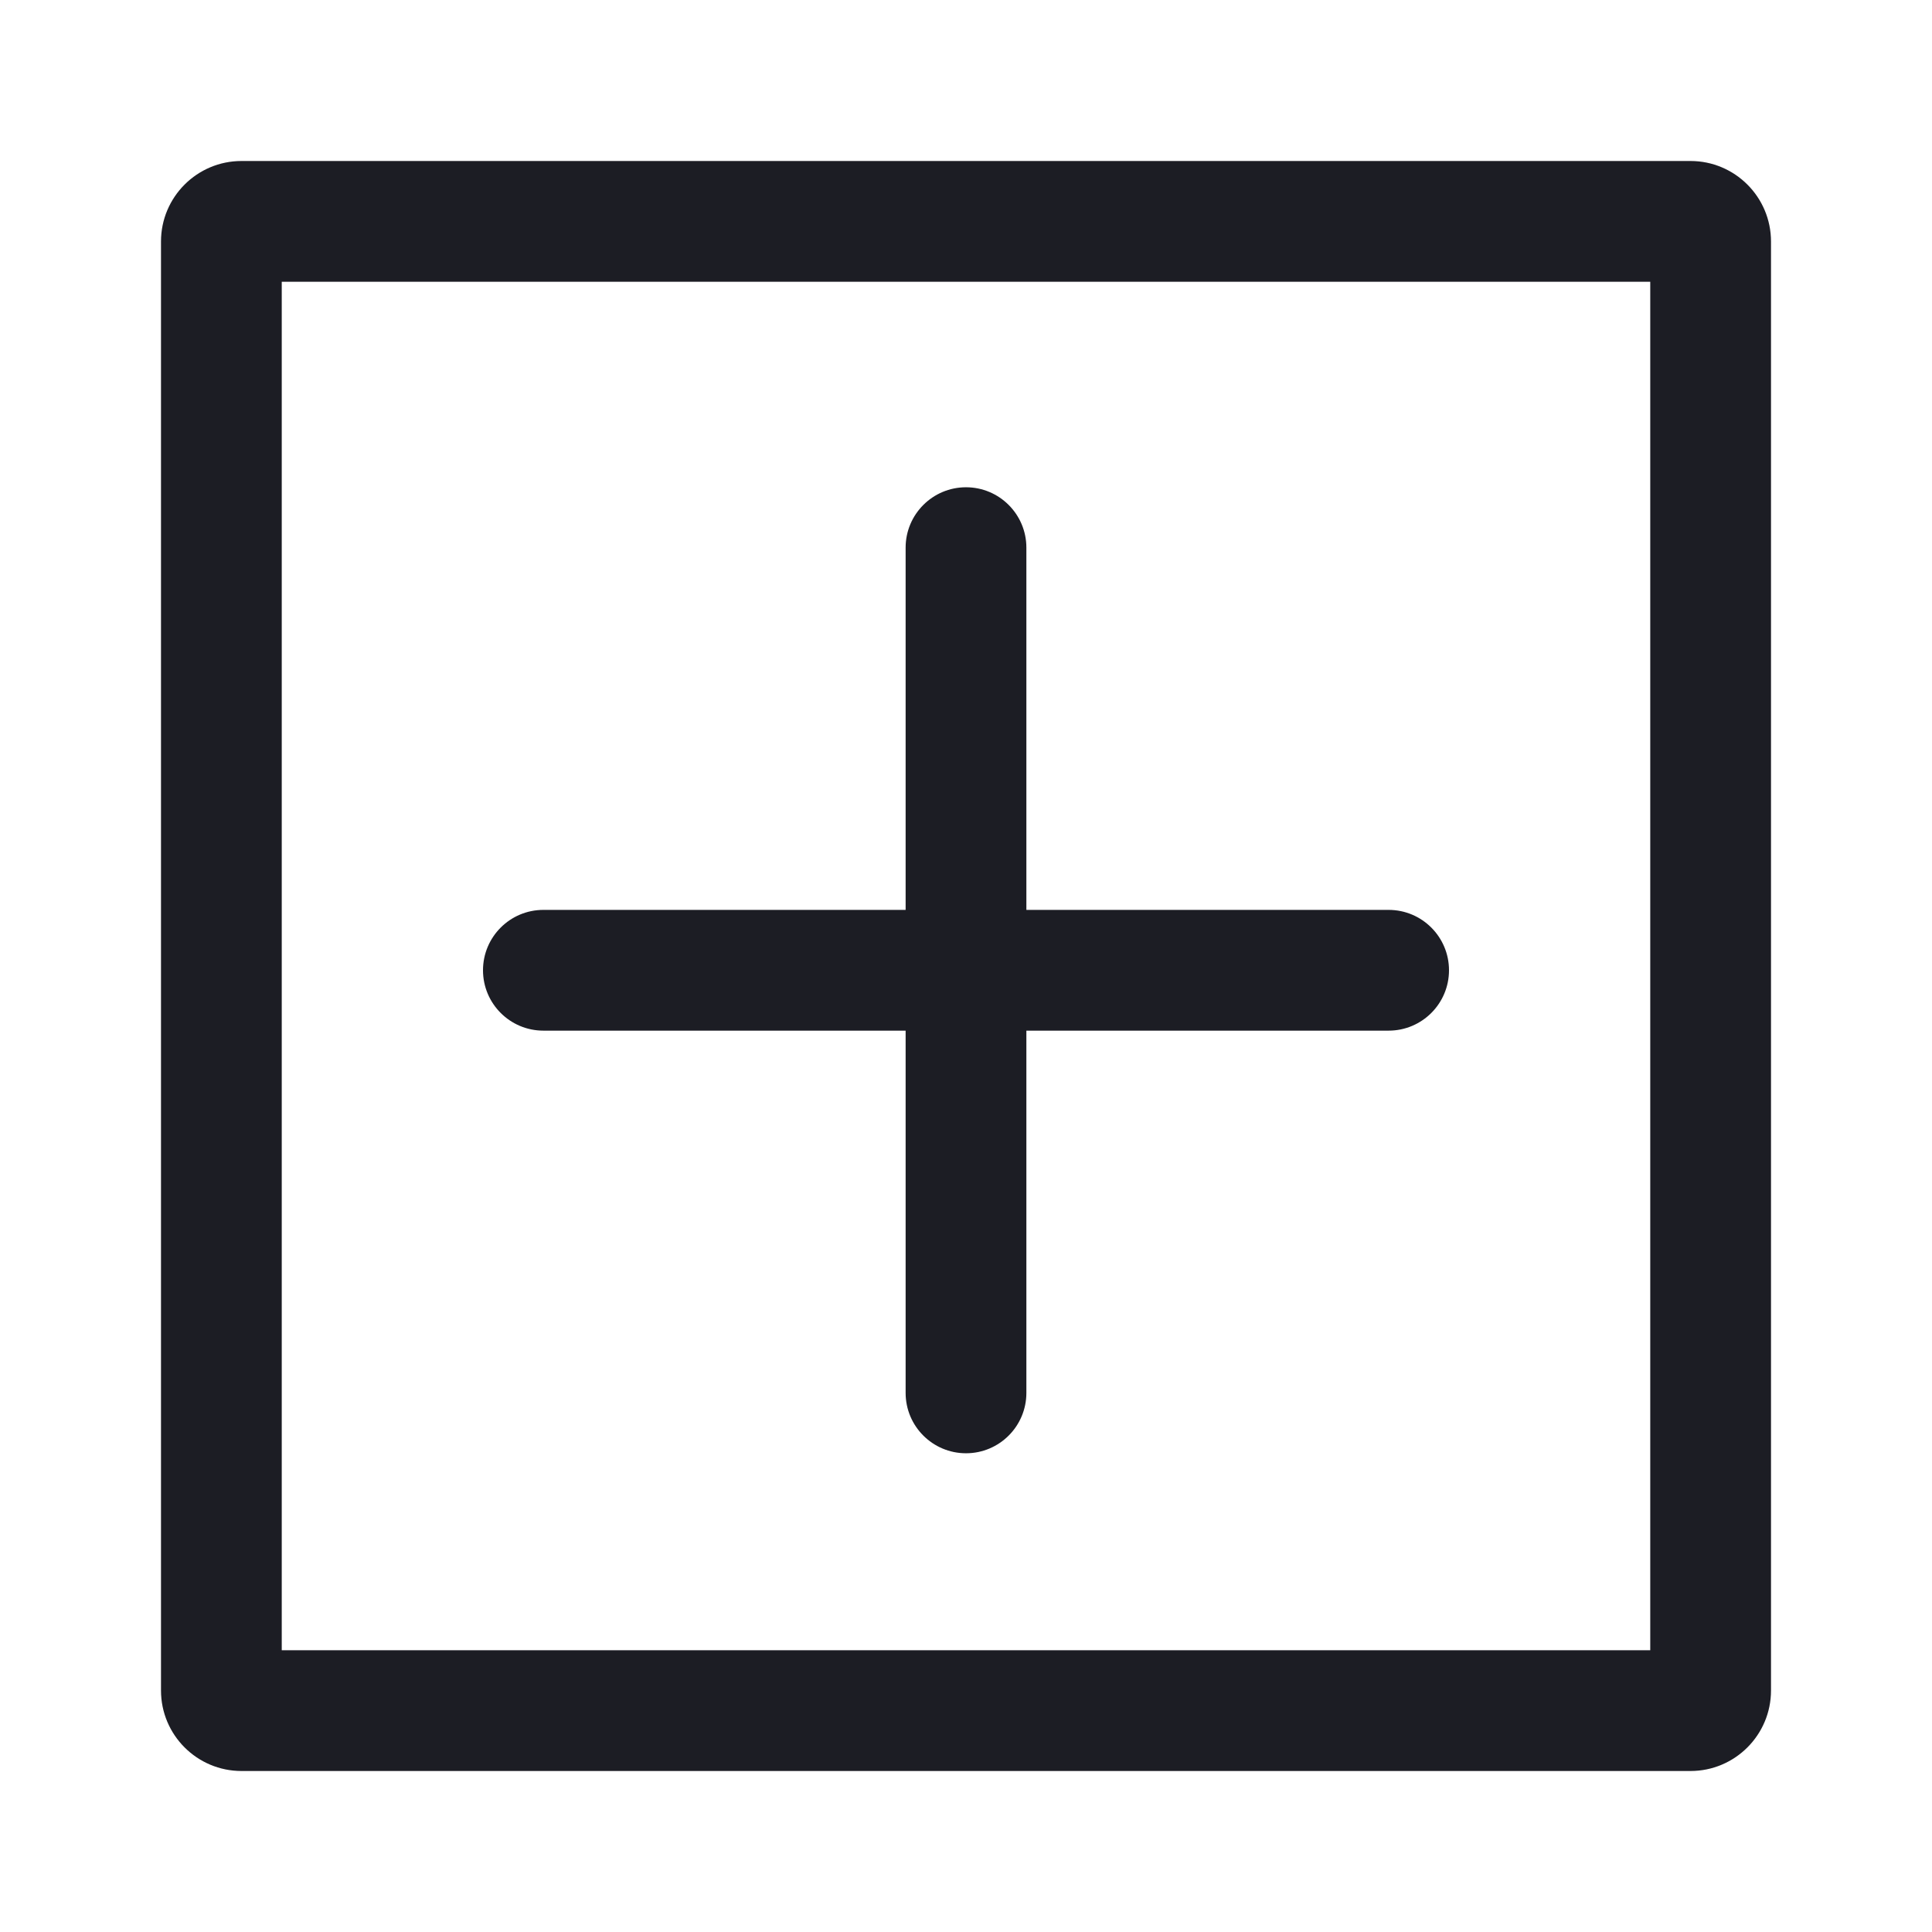
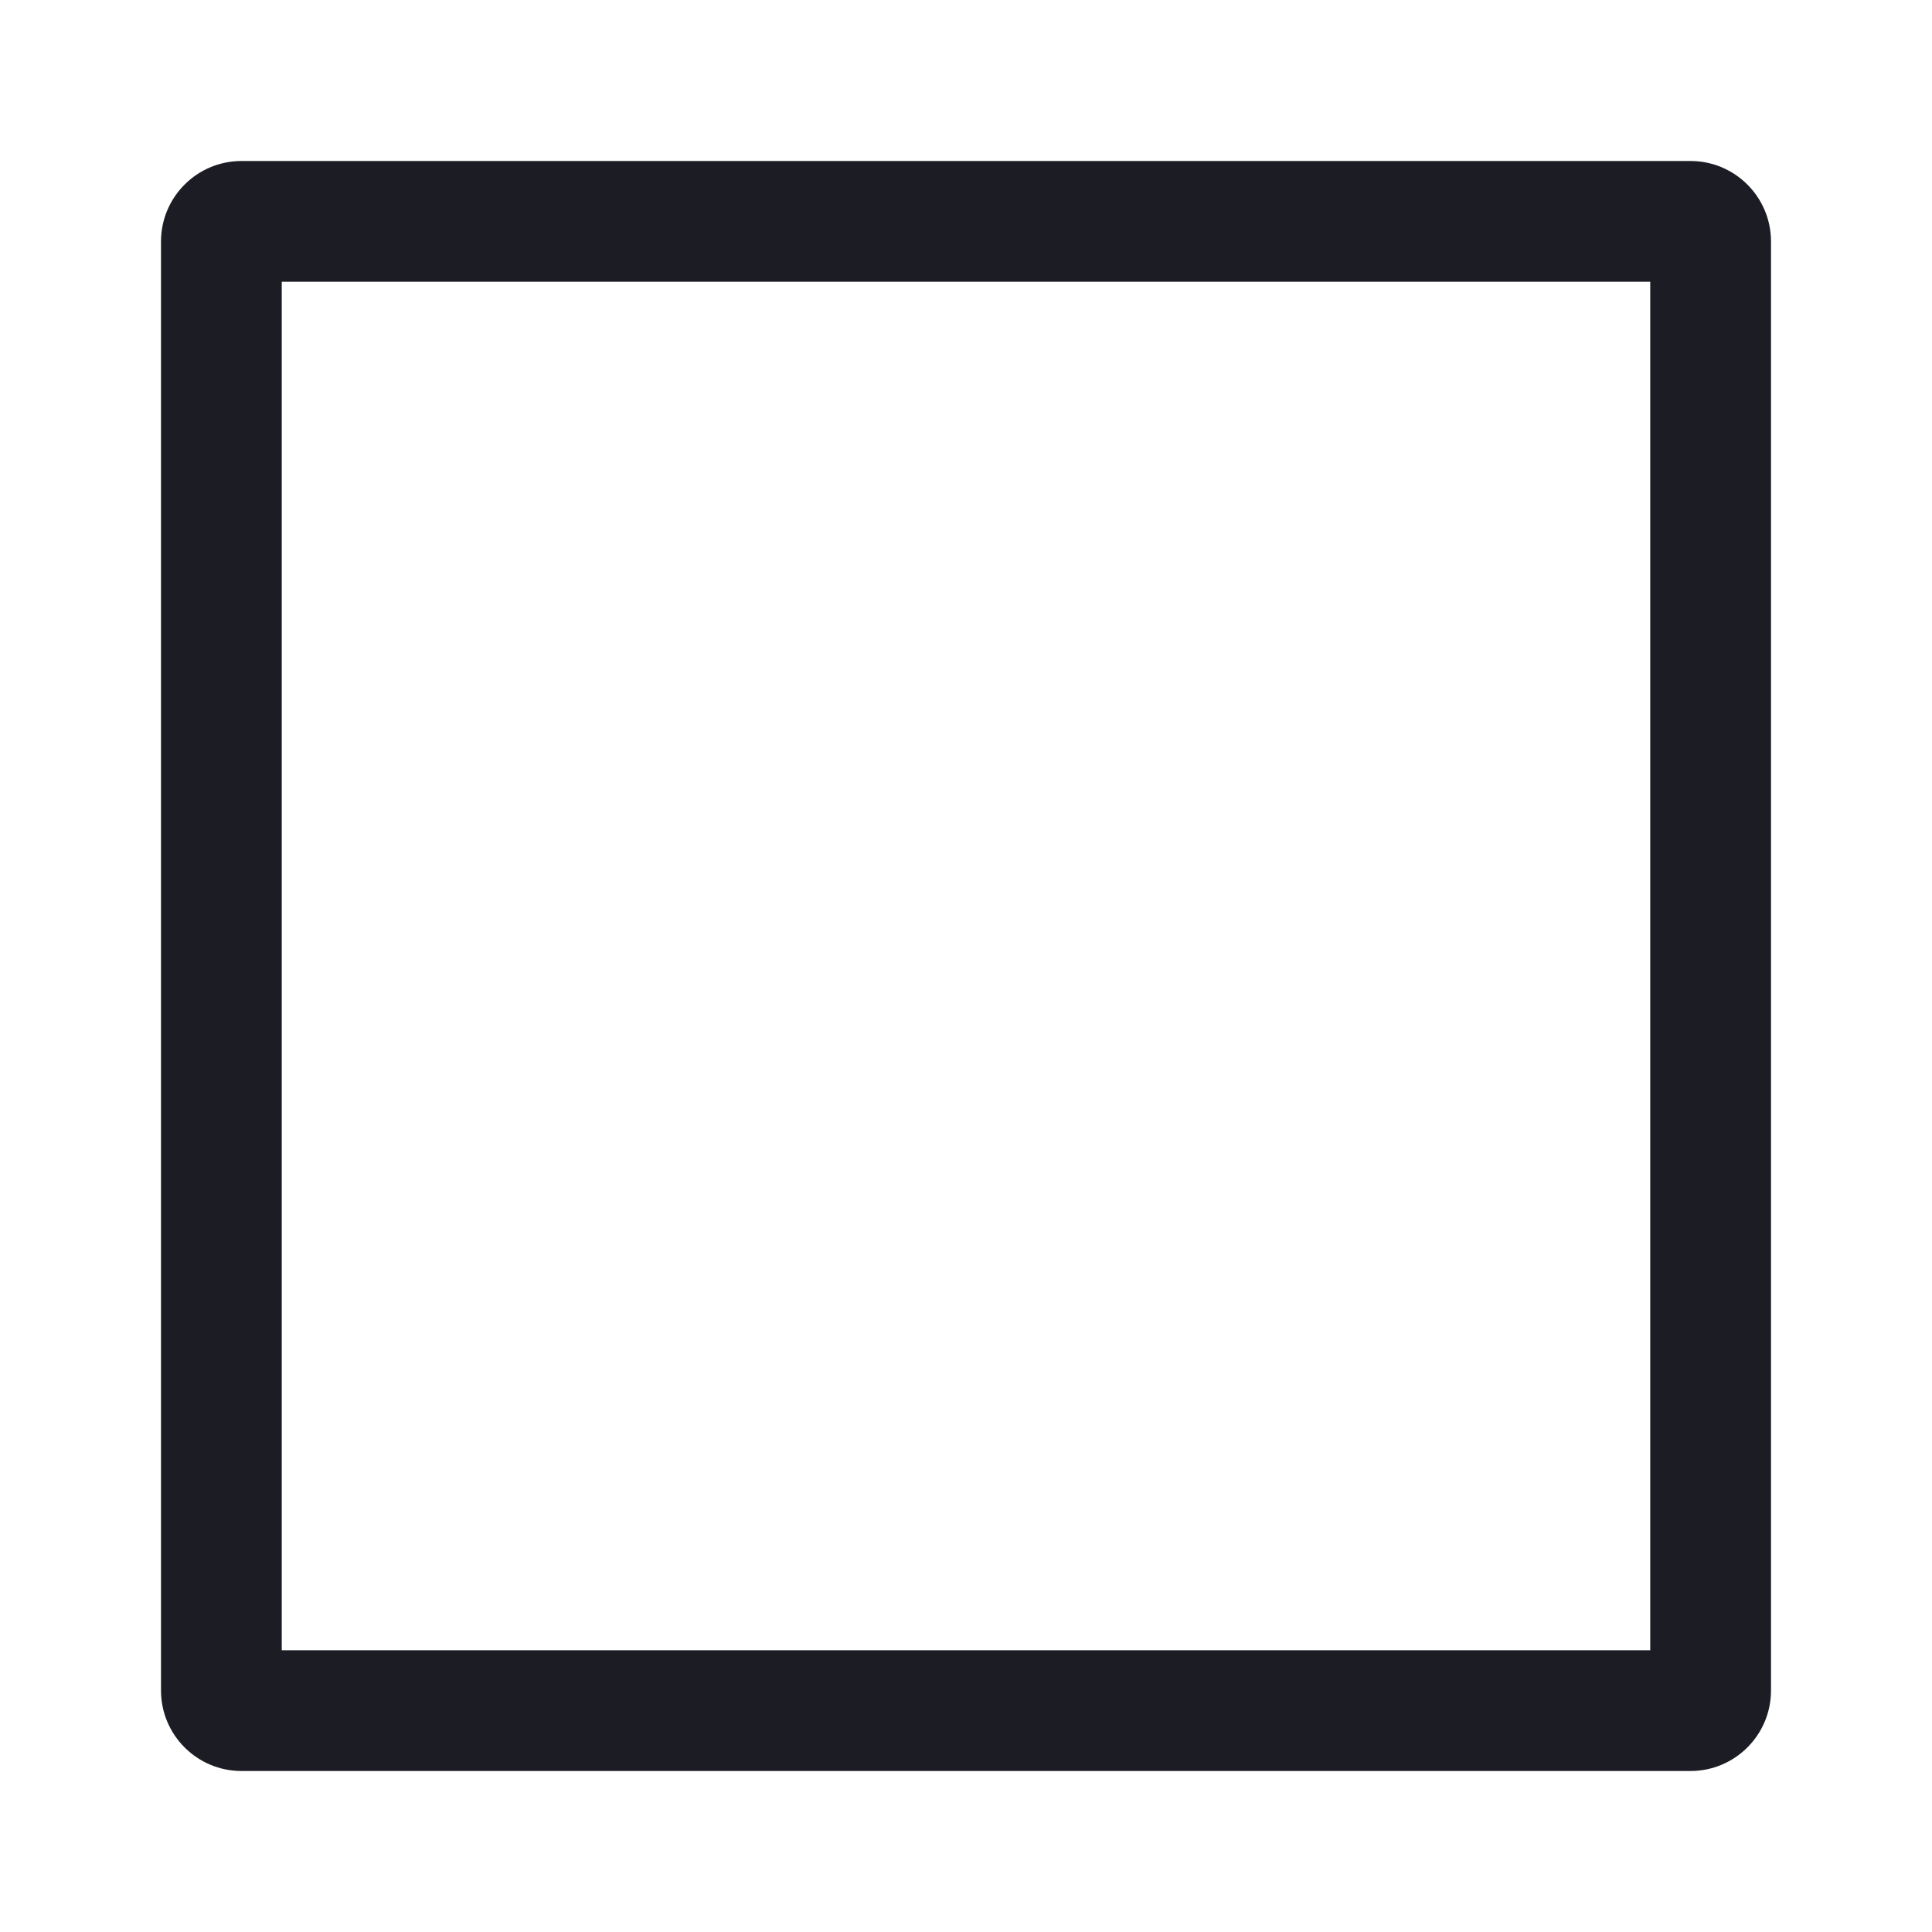
<svg xmlns="http://www.w3.org/2000/svg" width="24" height="24" viewBox="0 0 24 24" fill="none">
-   <path d="M11.25 6.803C11.25 6.389 11.586 6.053 12 6.053C12.414 6.053 12.75 6.389 12.75 6.803V11.303H17.25C17.664 11.303 18 11.639 18 12.053C18 12.467 17.664 12.803 17.25 12.803H12.75V17.303C12.75 17.717 12.414 18.053 12 18.053C11.586 18.053 11.25 17.717 11.25 17.303V12.803H6.75C6.336 12.803 6 12.467 6 12.053C6 11.639 6.336 11.303 6.75 11.303H11.25V6.803Z" fill="#1C1D24" />
  <path d="M2 3C2 2.448 2.448 2 3 2H21C21.552 2 22 2.448 22 3V21C22 21.552 21.552 22 21 22H3C2.448 22 2 21.552 2 21V3ZM3.5 20.5H20.5V3.5H3.5V20.5Z" fill="#1C1D24" />
</svg>